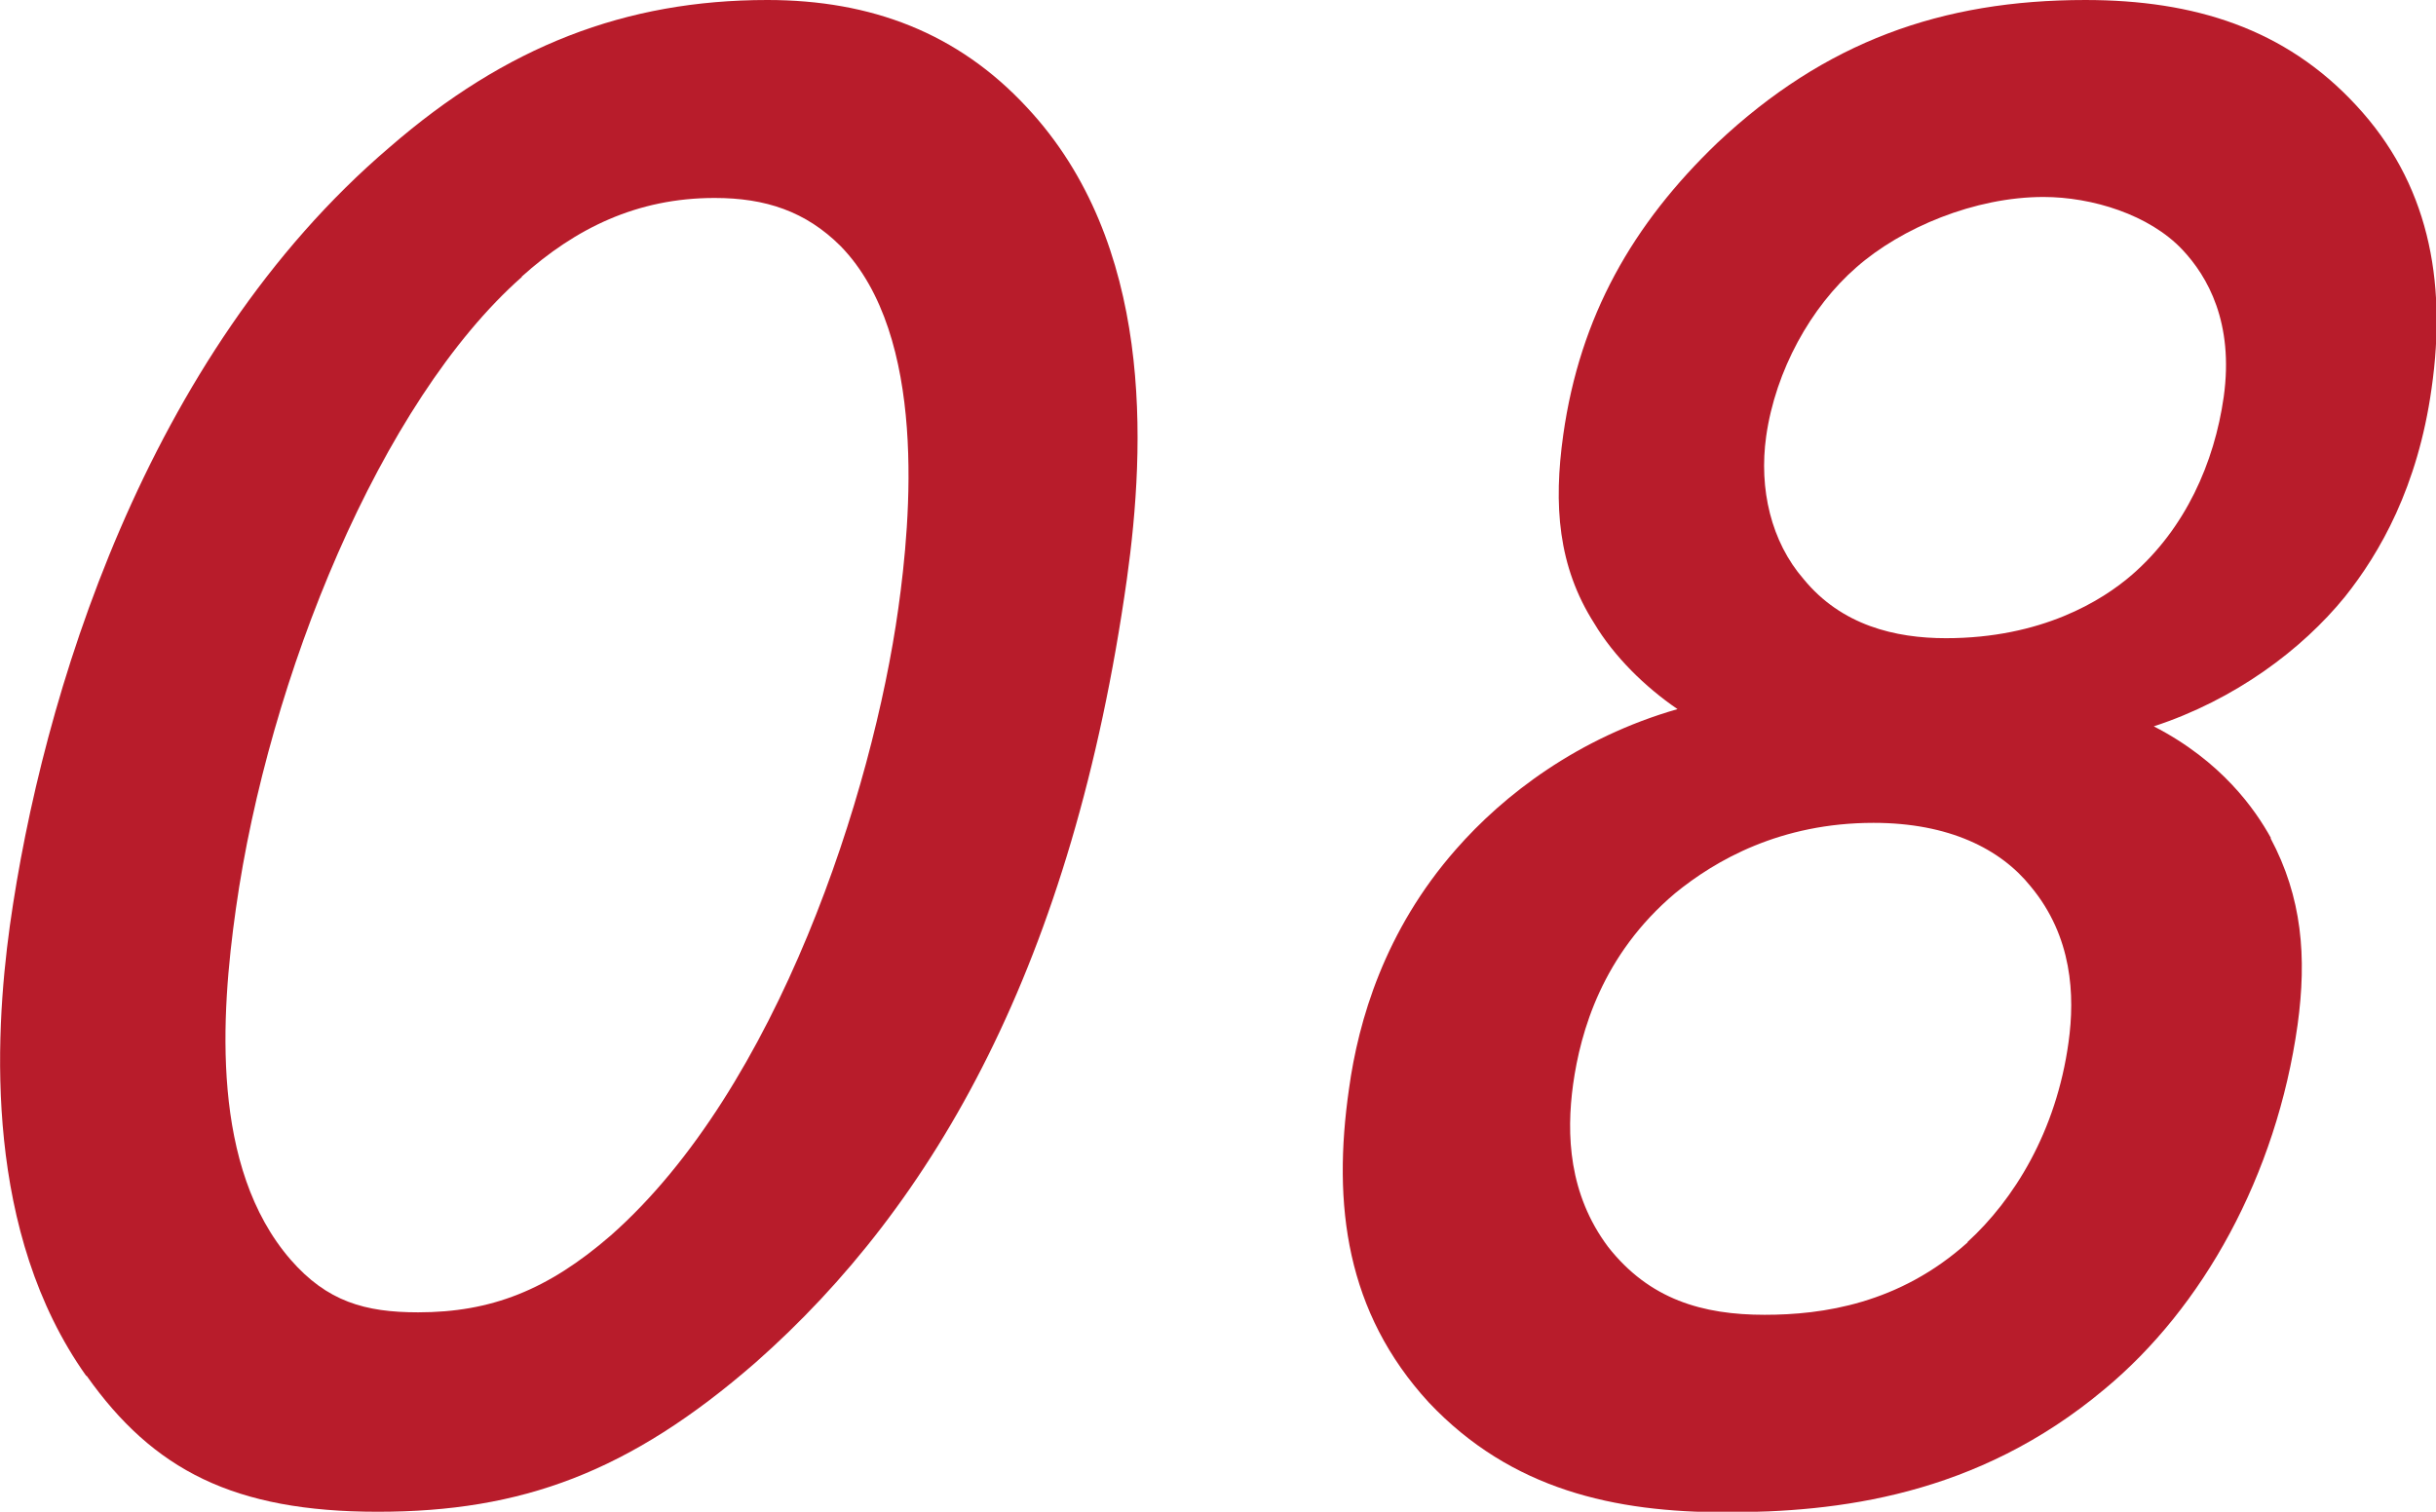
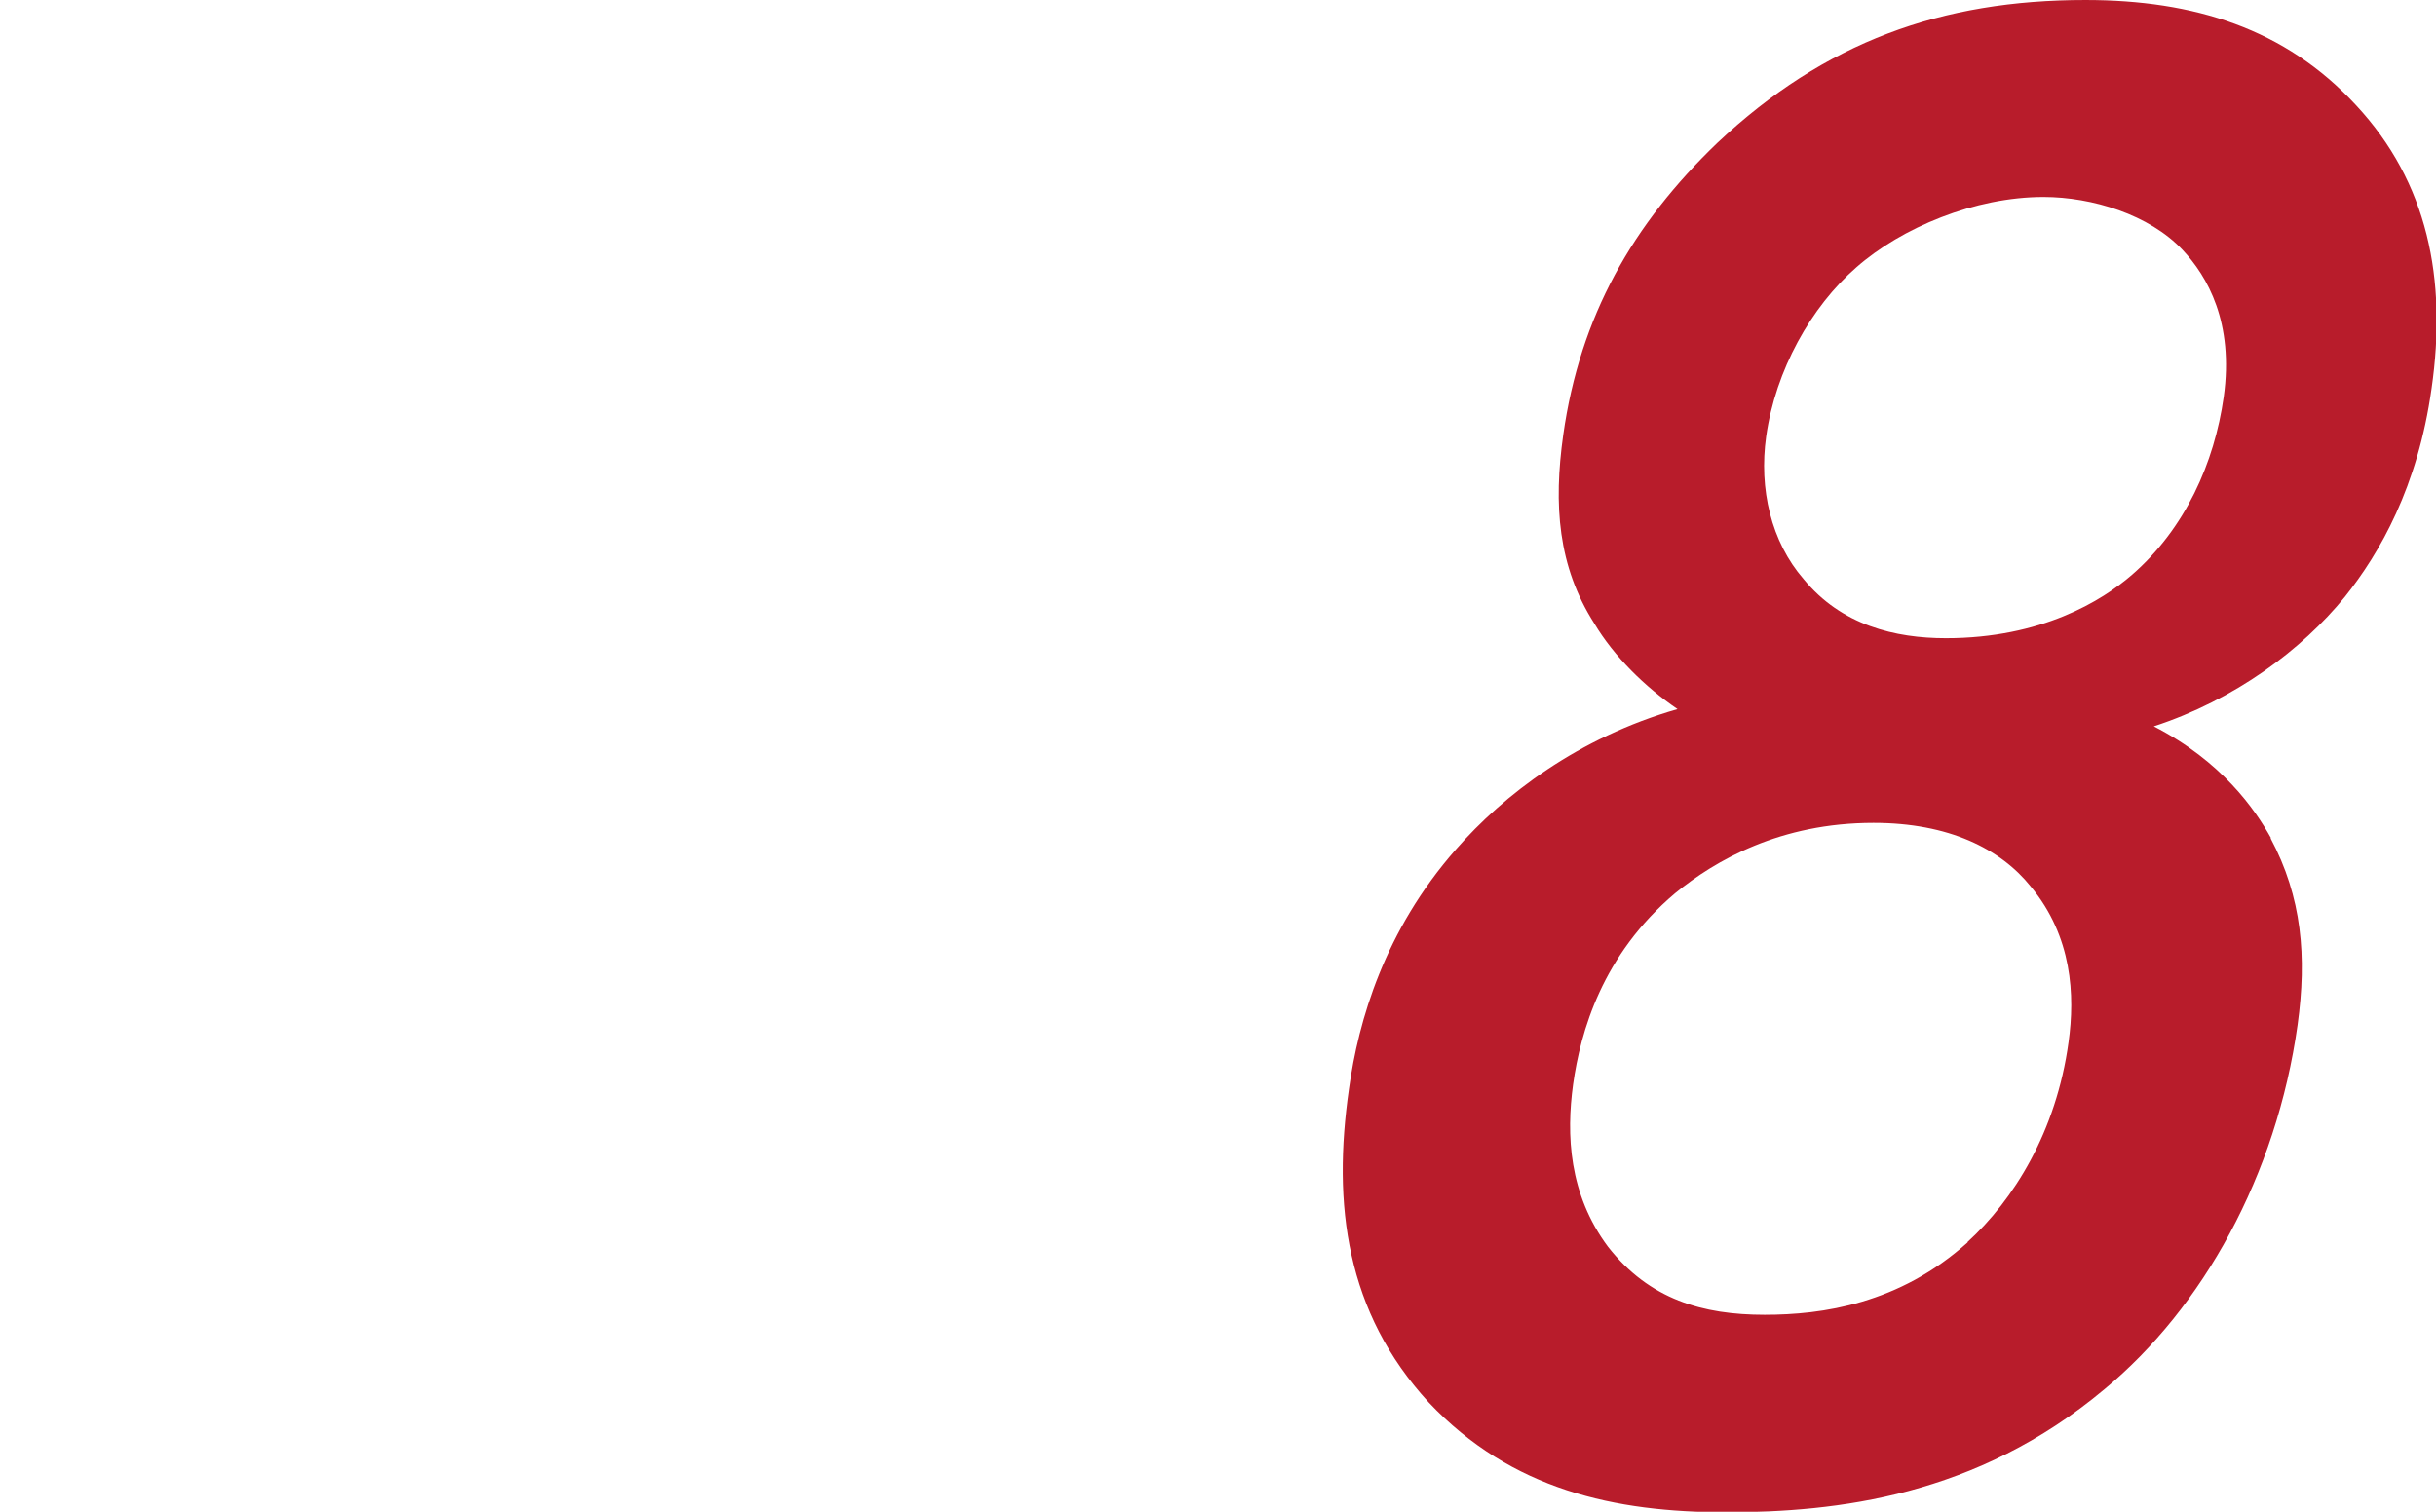
<svg xmlns="http://www.w3.org/2000/svg" id="_レイヤー_2" data-name="レイヤー 2" width="49.46" height="30.7" viewBox="0 0 49.46 30.7">
  <defs>
    <style>
      .cls-1 {
        fill: #b81c2b;
        stroke-width: 0px;
      }
    </style>
  </defs>
  <g id="_レイヤー_5" data-name="レイヤー 5">
    <g>
-       <path class="cls-1" d="m1.75,27.94C-.31,25.04-.12,21.12.2,18.8.85,14.17,2.95,7.22,7.91,2.99,10.27.94,12.7,0,15.58,0c2.11,0,3.87.67,5.27,2.18,2.58,2.76,2.41,6.86,2.03,9.58-1.1,7.8-3.9,12.7-7.54,15.91-2.56,2.23-4.75,3.03-7.67,3.03s-4.56-.85-5.91-2.76ZM10.6,5.62c-2.88,2.54-5.15,8.15-5.81,12.83-.31,2.18-.51,5.26,1.11,7.13.74.85,1.51,1.07,2.59,1.07,1.48,0,2.63-.45,3.91-1.56,3.39-2.99,5.32-9,5.84-12.74.25-1.78.6-5.53-1.17-7.35-.71-.71-1.53-.98-2.56-.98-1.58,0-2.83.62-3.92,1.6Z" />
      <path class="cls-1" d="m46.1,17.02c.64,1.2.74,2.41.55,3.79-.43,3.07-1.93,5.75-3.92,7.4-2.6,2.18-5.44,2.5-7.69,2.5s-4.35-.45-6.03-2.23c-1.68-1.83-1.96-4.01-1.62-6.37.19-1.38.72-3.21,2.17-4.86.97-1.11,2.48-2.27,4.5-2.85-.66-.45-1.29-1.07-1.69-1.74-.74-1.16-.83-2.41-.63-3.83.34-2.41,1.41-4.28,3.13-5.93,2.18-2.05,4.55-2.9,7.47-2.9,2.21,0,4.06.58,5.5,2.14,1.45,1.56,1.85,3.52,1.53,5.75-.28,2-1.05,3.34-1.76,4.23-.87,1.07-2.23,2.09-3.88,2.63,1.38.71,2.06,1.69,2.38,2.27Zm-6.15,8.2c.93-.85,1.8-2.23,2.05-4.06.13-.94.08-2.14-.77-3.16-.61-.76-1.66-1.29-3.19-1.29-1.89,0-3.21.76-4.03,1.43-1.48,1.25-1.92,2.81-2.07,3.88-.14,1.02-.09,2.23.71,3.3.84,1.07,1.92,1.38,3.18,1.38,1.17,0,2.73-.22,4.12-1.47Zm3.34-13.55c1.08-.94,1.67-2.27,1.86-3.61.21-1.51-.33-2.45-.84-2.99-.67-.71-1.83-1.07-2.82-1.07-1.39,0-2.88.62-3.8,1.43-.92.8-1.64,2.09-1.83,3.43-.15,1.07.1,2.14.76,2.9.77.94,1.86,1.2,2.89,1.2,1.94,0,3.17-.76,3.78-1.29Z" />
    </g>
  </g>
</svg>